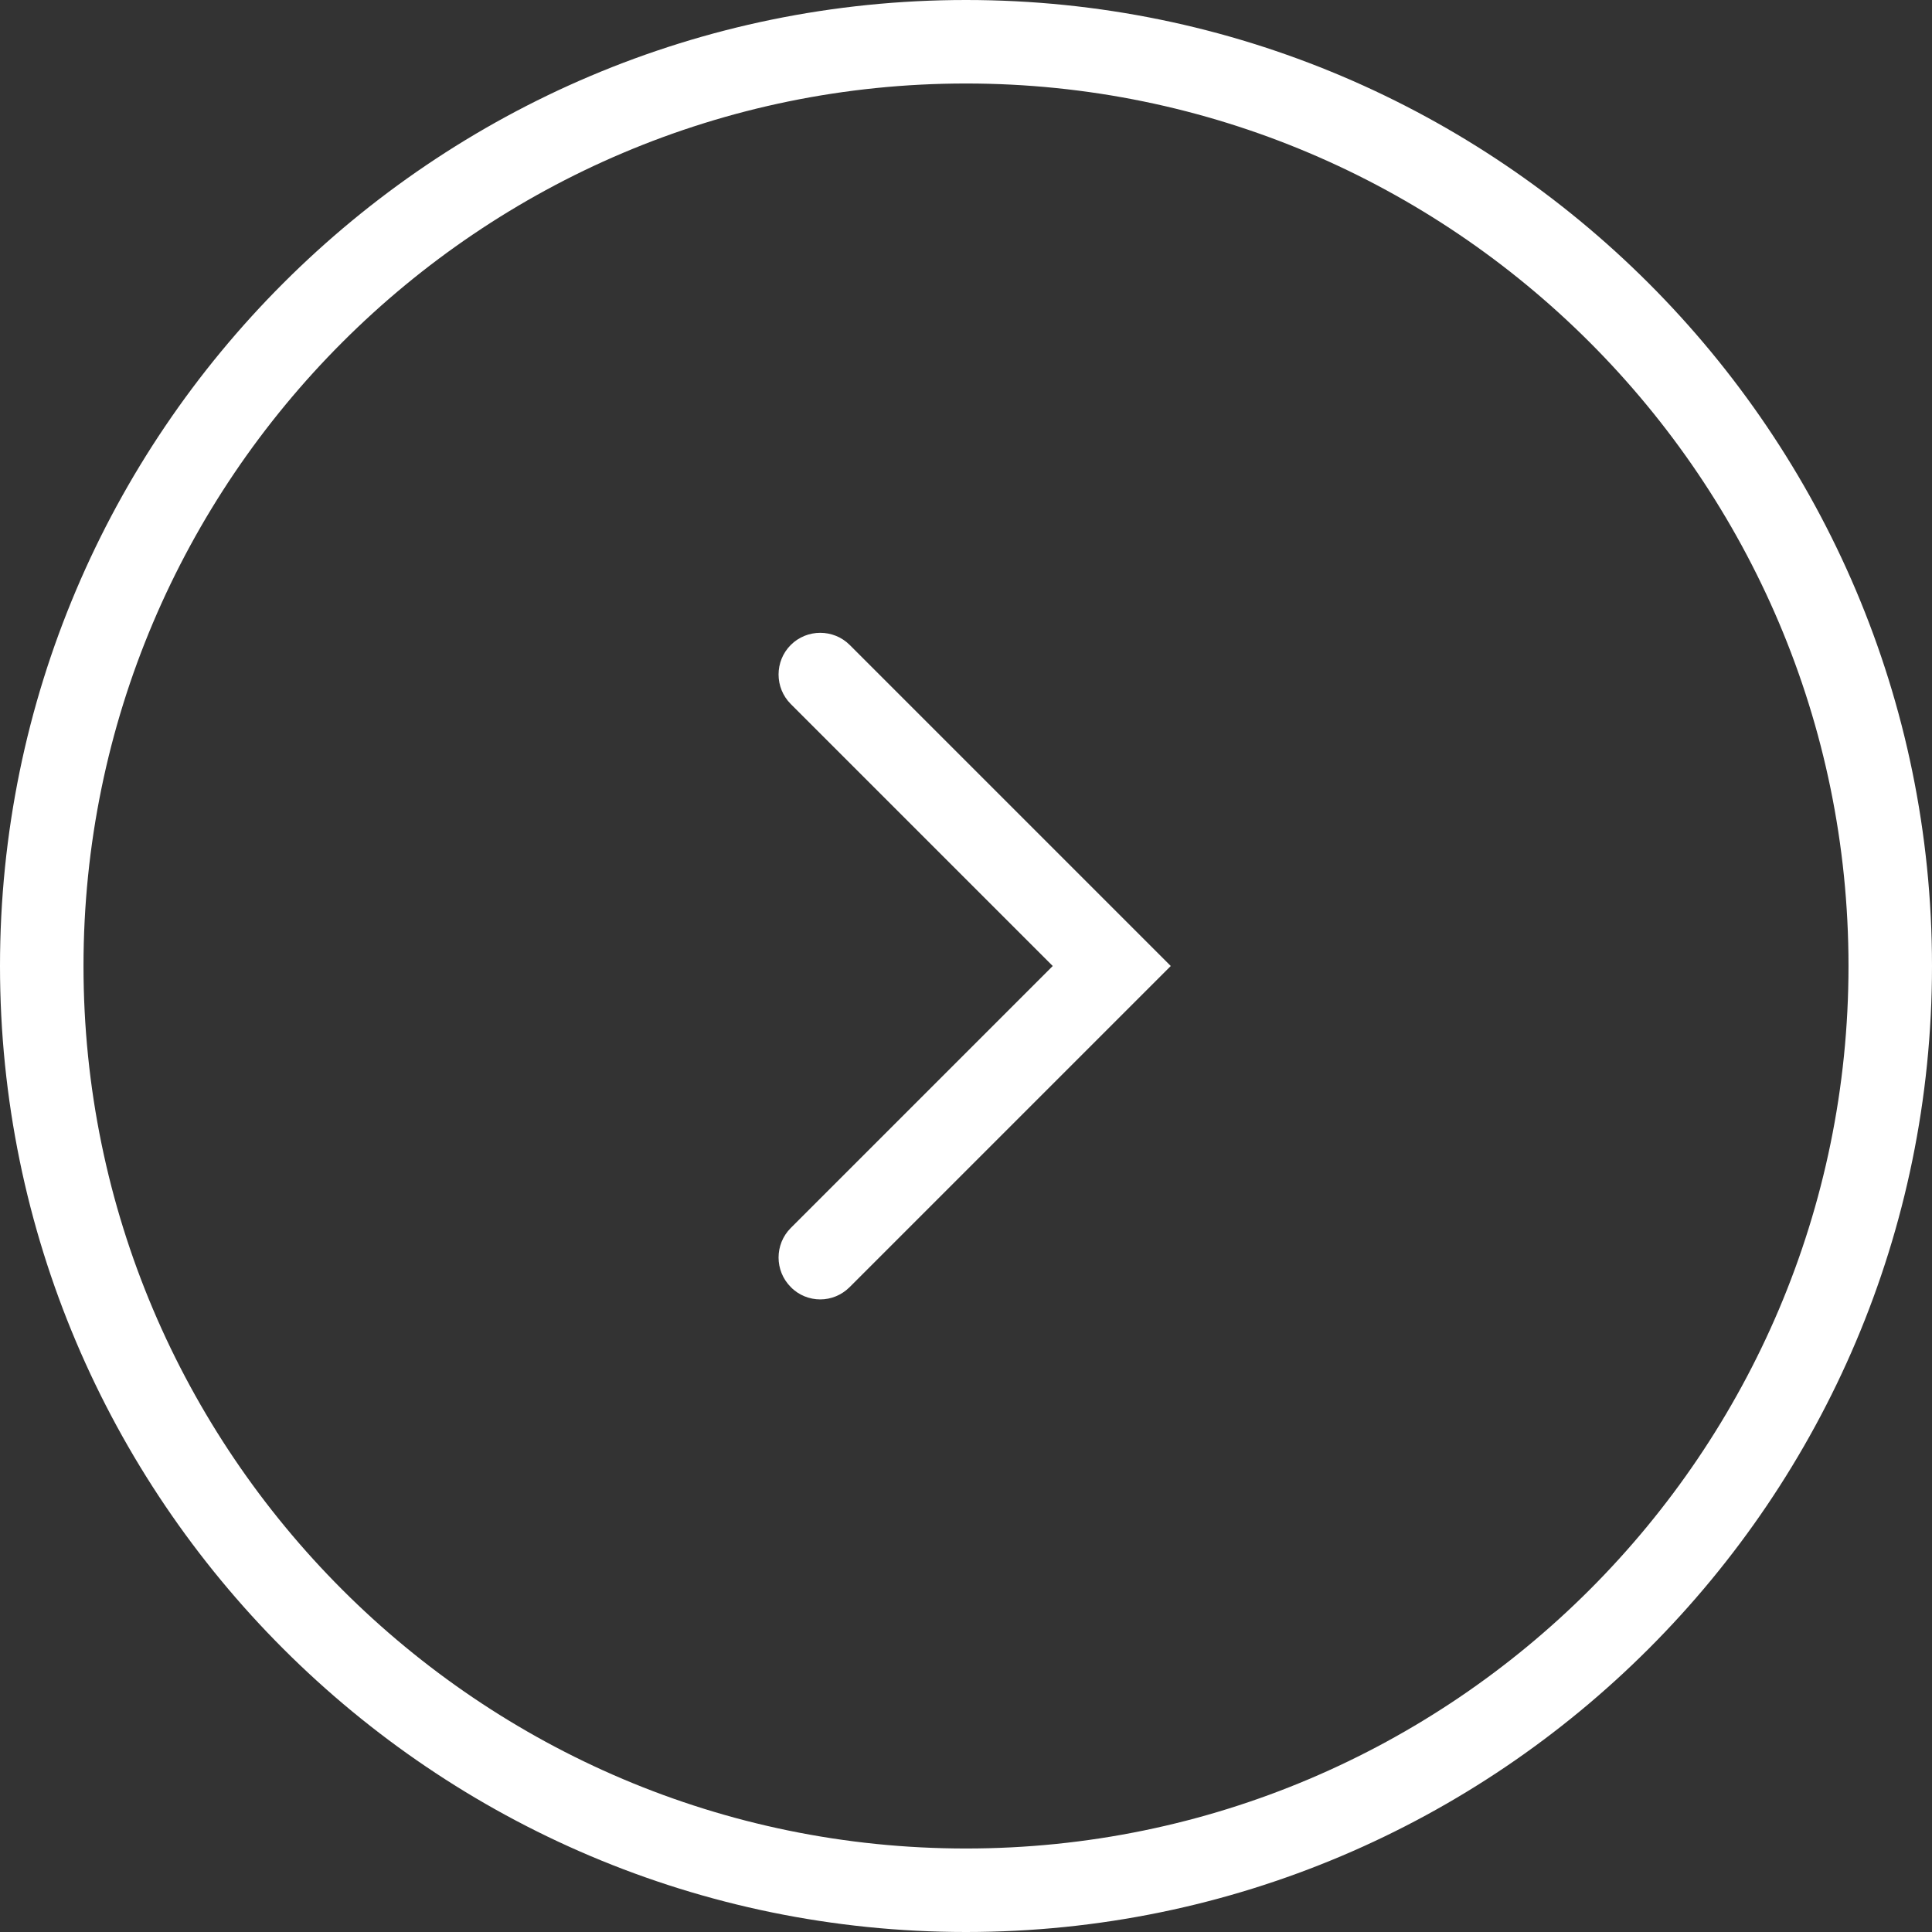
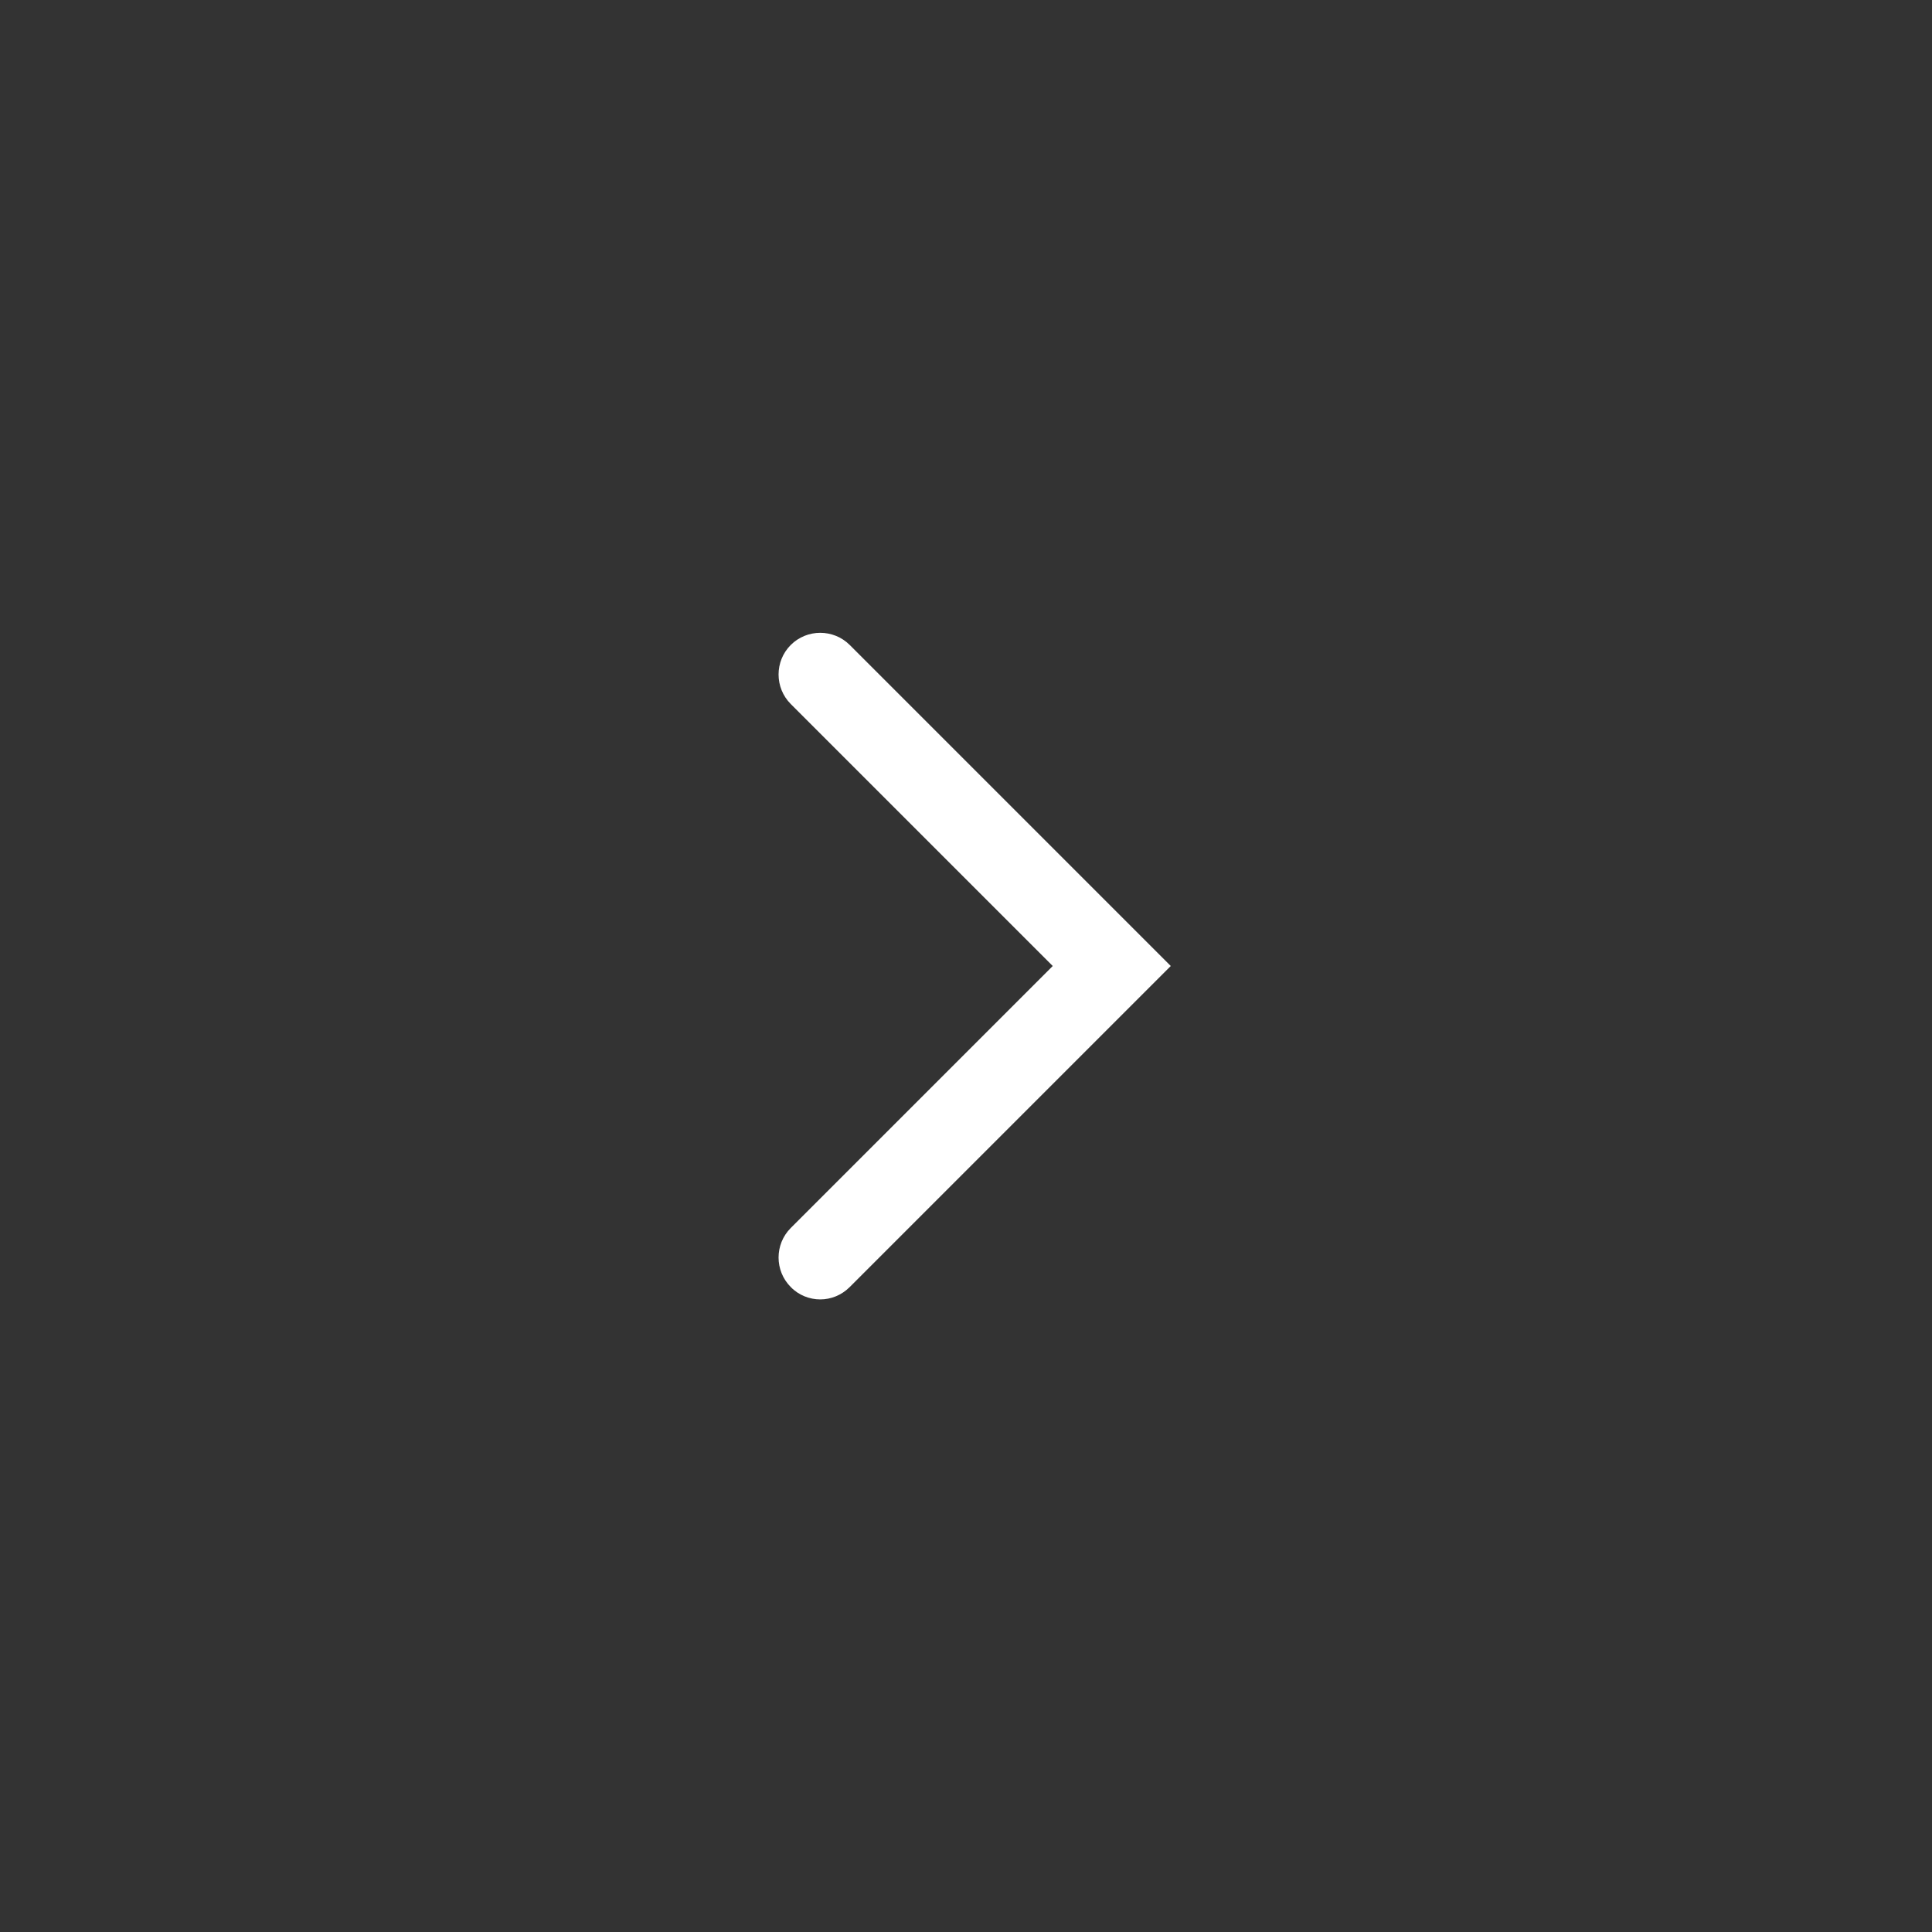
<svg xmlns="http://www.w3.org/2000/svg" id="uuid-8d256672-9082-490f-ab6f-b2c30543b7a5" viewBox="0 0 65.48 65.48">
  <rect x="0" y="0" width="65.48" height="65.48" fill="#333333" stroke="none" />
  <g id="uuid-8501a7a4-3f88-4cfc-90ca-dc8efc3ee9ef">
    <g>
      <path d="M27.8,44.04c-.36,0-.73-.14-1-.42-.55-.55-.55-1.45,0-2l8.88-8.88-8.88-8.88c-.55-.55-.55-1.45,0-2s1.45-.55,2,0l10.88,10.88-10.88,10.88c-.28,.28-.64,.42-1,.42Z" style="fill:#fff;" />
-       <path d="M32.74,65.48C14.69,65.48,0,50.8,0,32.74S14.69,0,32.74,0s32.74,14.69,32.74,32.74-14.69,32.74-32.74,32.74Zm0-62.65C16.25,2.83,2.83,16.25,2.83,32.74s13.42,29.91,29.91,29.91,29.91-13.42,29.91-29.91S49.23,2.83,32.74,2.83Z" style="fill:#fff;" />
    </g>
  </g>
</svg>